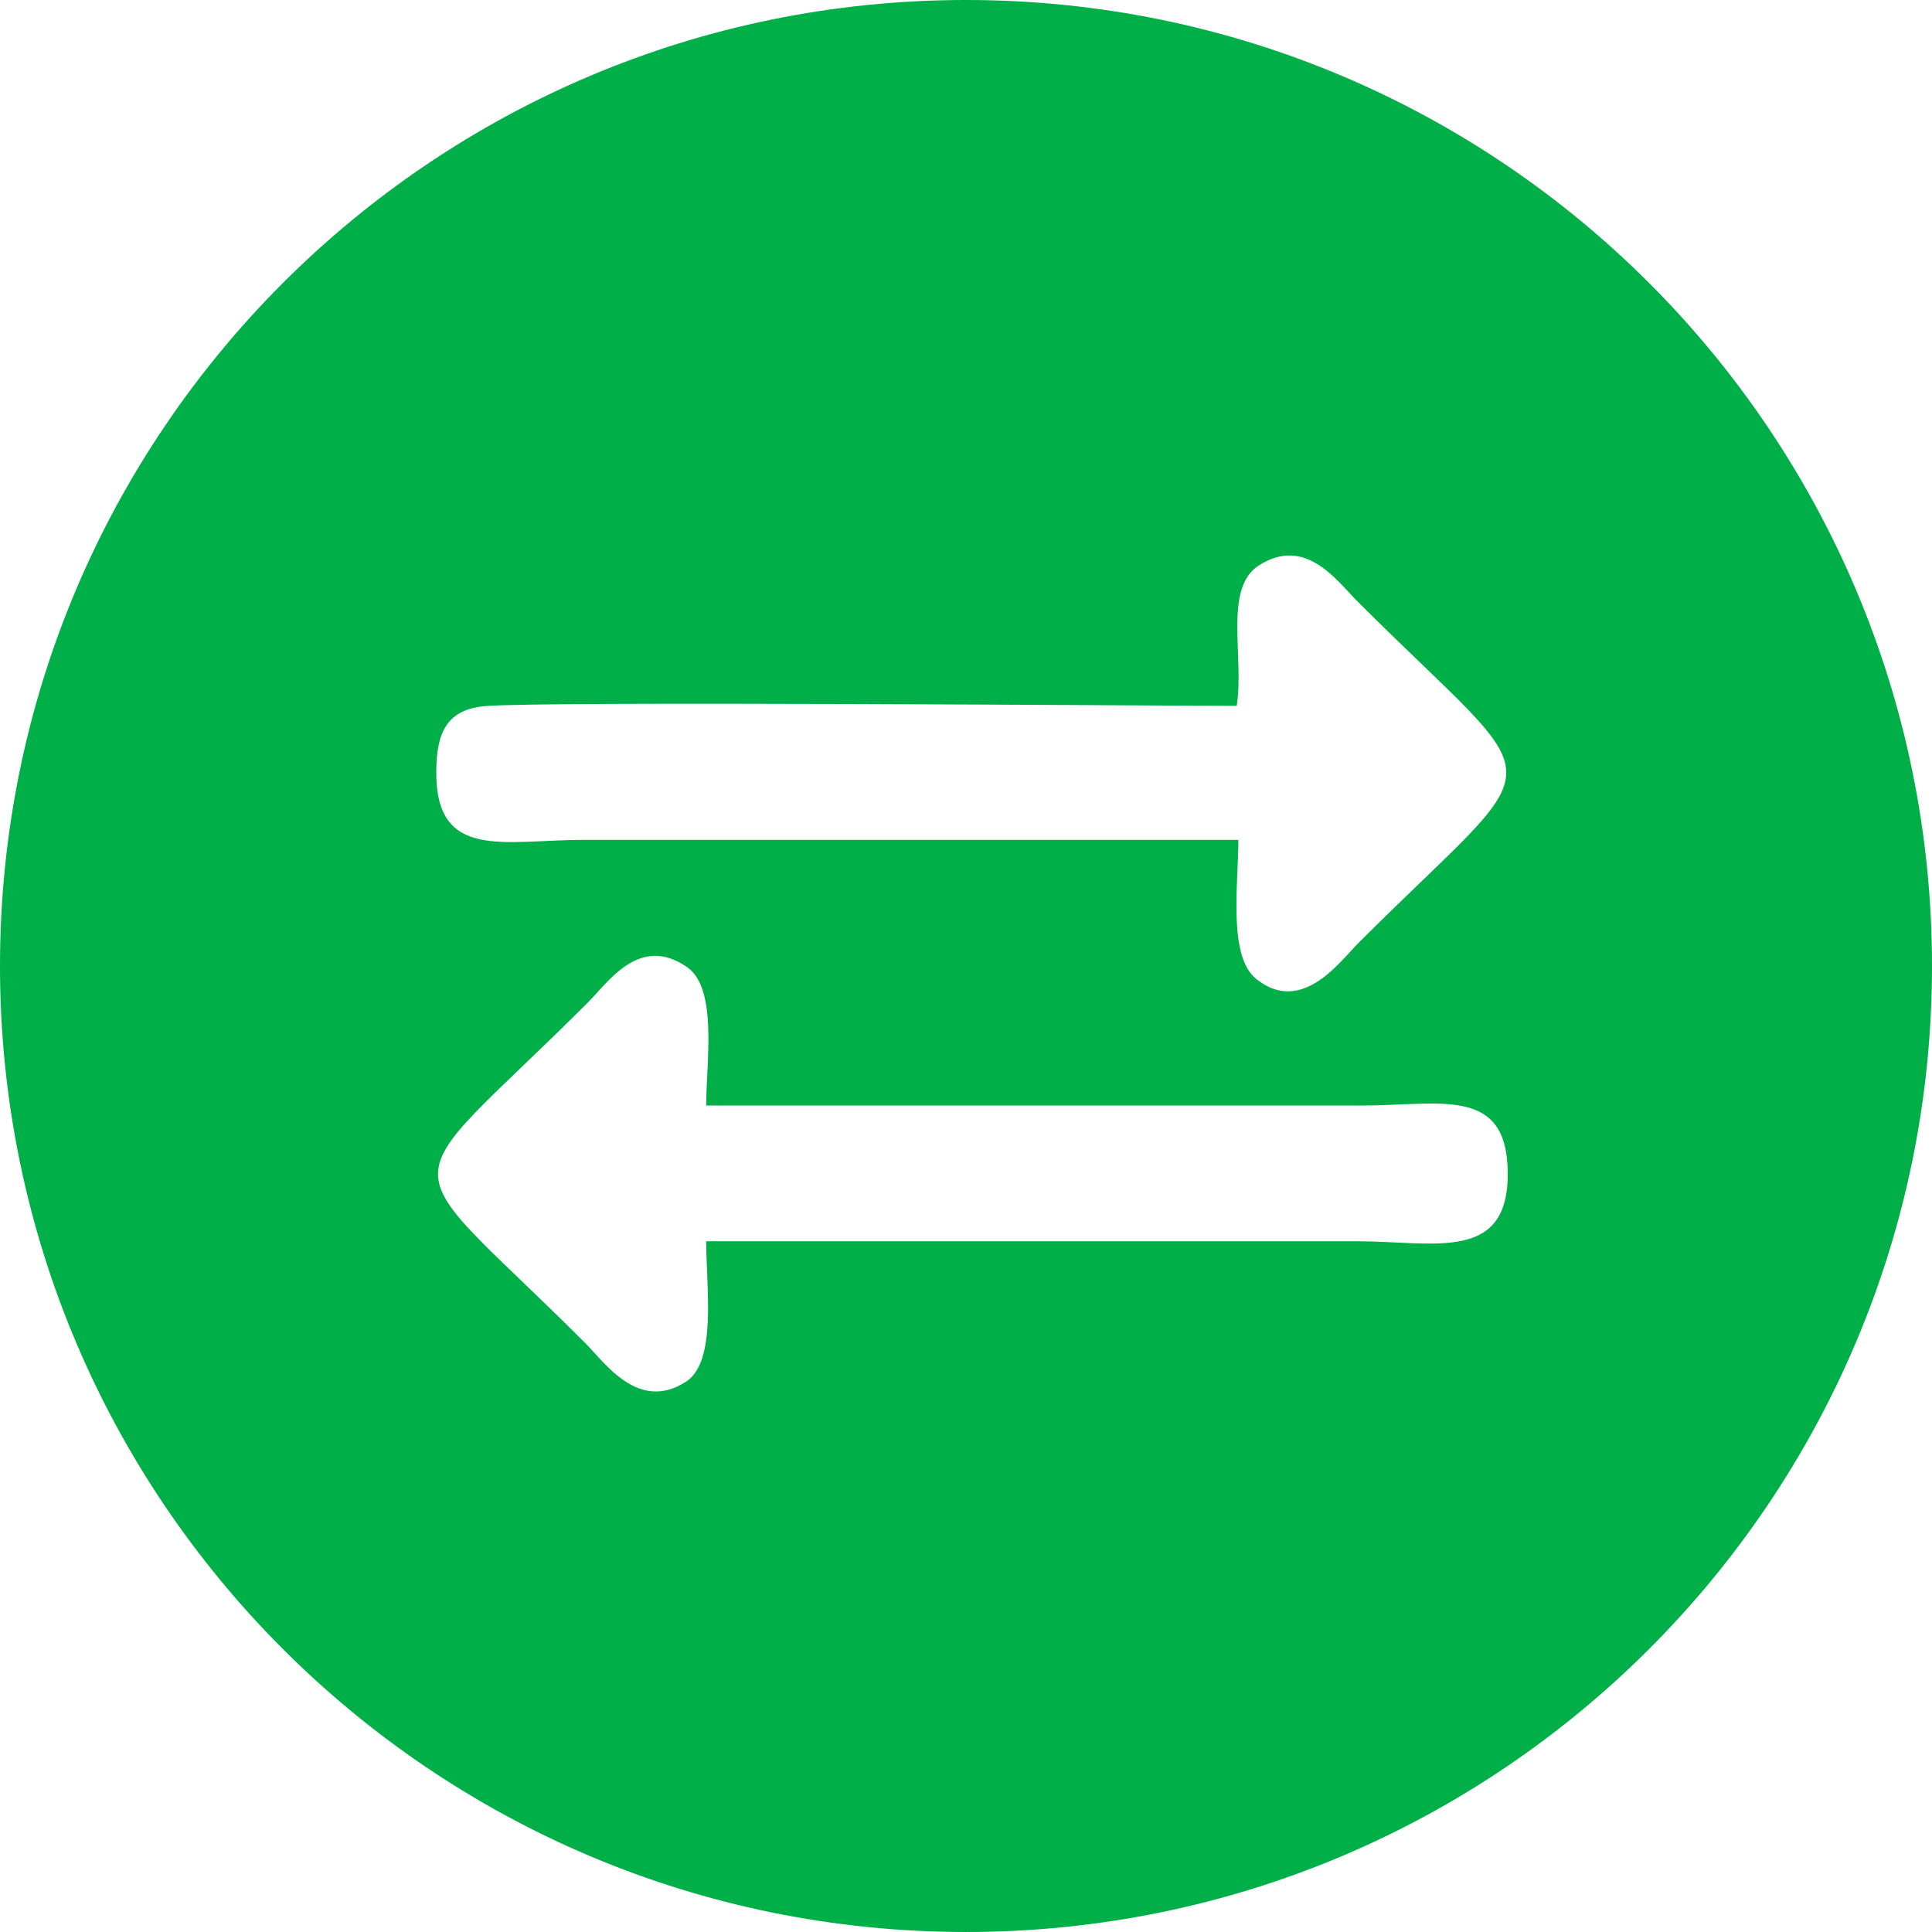
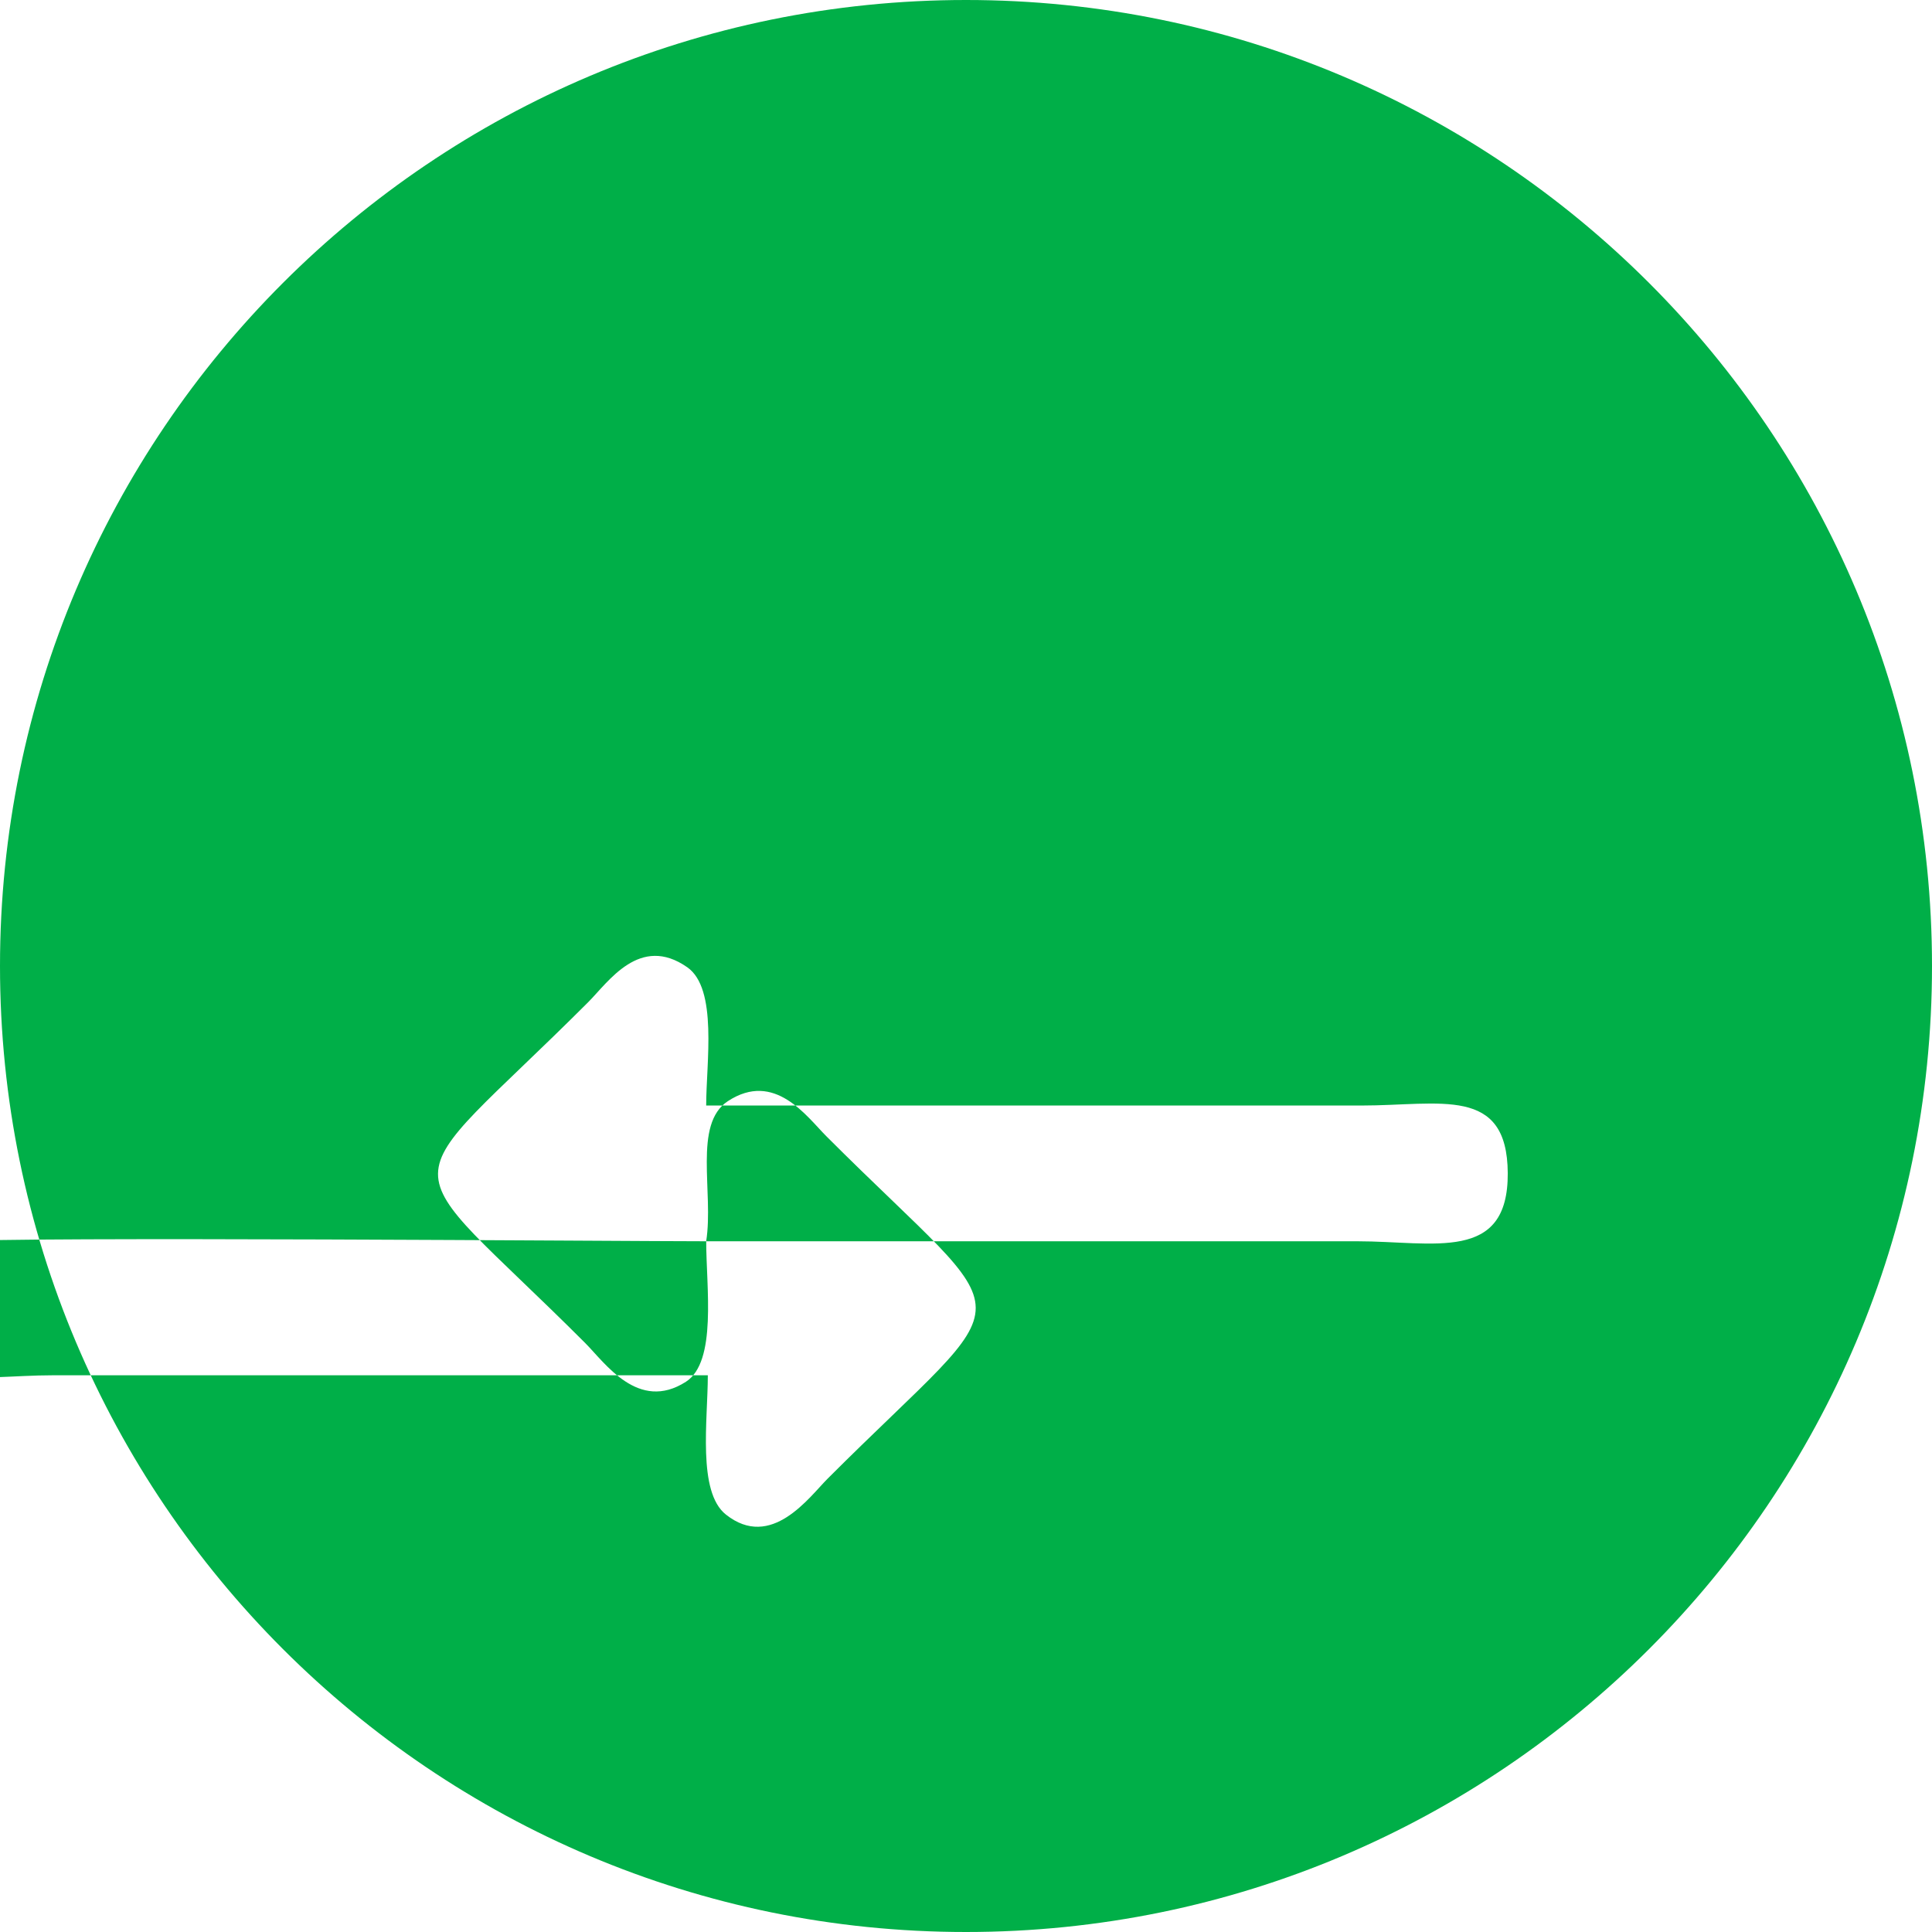
<svg xmlns="http://www.w3.org/2000/svg" xml:space="preserve" width="57.732mm" height="57.732mm" version="1.1" shape-rendering="geometricPrecision" text-rendering="geometricPrecision" image-rendering="optimizeQuality" fill-rule="evenodd" clip-rule="evenodd" viewBox="0 0 947.64 947.64">
  <g id="Слой_x0020_1">
-     <path fill="#00AF48" d="M473.82 0c261.68,0 473.82,212.14 473.82,473.82 0,261.68 -212.14,473.82 -473.82,473.82 -261.68,0 -473.82,-212.14 -473.82,-473.82 0,-261.68 212.14,-473.82 473.82,-473.82zm-127.44 608.84c106.46,0 212.91,0 319.37,0 37.49,0 74.05,10.65 73.8,-33.42 -0.24,-43.01 -33.04,-33.16 -71.71,-33.16l-321.46 0c0,-21.01 5.78,-57.28 -9.28,-67.82 -23.27,-16.28 -38.69,7.21 -48.6,17.13 -97.88,97.89 -98.02,70.62 -1.52,167.12 9.76,9.76 26.1,34.04 49.45,19.07 15.34,-9.83 9.96,-46.34 9.96,-68.92zm260.23 -262.62c-37.25,0 -339.38,-2.4 -368.53,0.12 -18.58,1.61 -23.97,12.41 -24.09,32.06 -0.27,44.04 33.27,33.55 72.42,33.55l321 0c0,21.9 -5.2,57.13 8.85,68.3 22.31,17.73 40.91,-8.58 49.91,-17.58 97.04,-97.05 96.86,-70.47 -0.58,-167.93 -9.73,-9.73 -25.39,-32.28 -48.35,-17.24 -17.17,11.25 -6.85,44.75 -10.63,68.72z" />
+     <path fill="#00AF48" d="M473.82 0c261.68,0 473.82,212.14 473.82,473.82 0,261.68 -212.14,473.82 -473.82,473.82 -261.68,0 -473.82,-212.14 -473.82,-473.82 0,-261.68 212.14,-473.82 473.82,-473.82zm-127.44 608.84c106.46,0 212.91,0 319.37,0 37.49,0 74.05,10.65 73.8,-33.42 -0.24,-43.01 -33.04,-33.16 -71.71,-33.16l-321.46 0c0,-21.01 5.78,-57.28 -9.28,-67.82 -23.27,-16.28 -38.69,7.21 -48.6,17.13 -97.88,97.89 -98.02,70.62 -1.52,167.12 9.76,9.76 26.1,34.04 49.45,19.07 15.34,-9.83 9.96,-46.34 9.96,-68.92zc-37.25,0 -339.38,-2.4 -368.53,0.12 -18.58,1.61 -23.97,12.41 -24.09,32.06 -0.27,44.04 33.27,33.55 72.42,33.55l321 0c0,21.9 -5.2,57.13 8.85,68.3 22.31,17.73 40.91,-8.58 49.91,-17.58 97.04,-97.05 96.86,-70.47 -0.58,-167.93 -9.73,-9.73 -25.39,-32.28 -48.35,-17.24 -17.17,11.25 -6.85,44.75 -10.63,68.72z" />
  </g>
</svg>